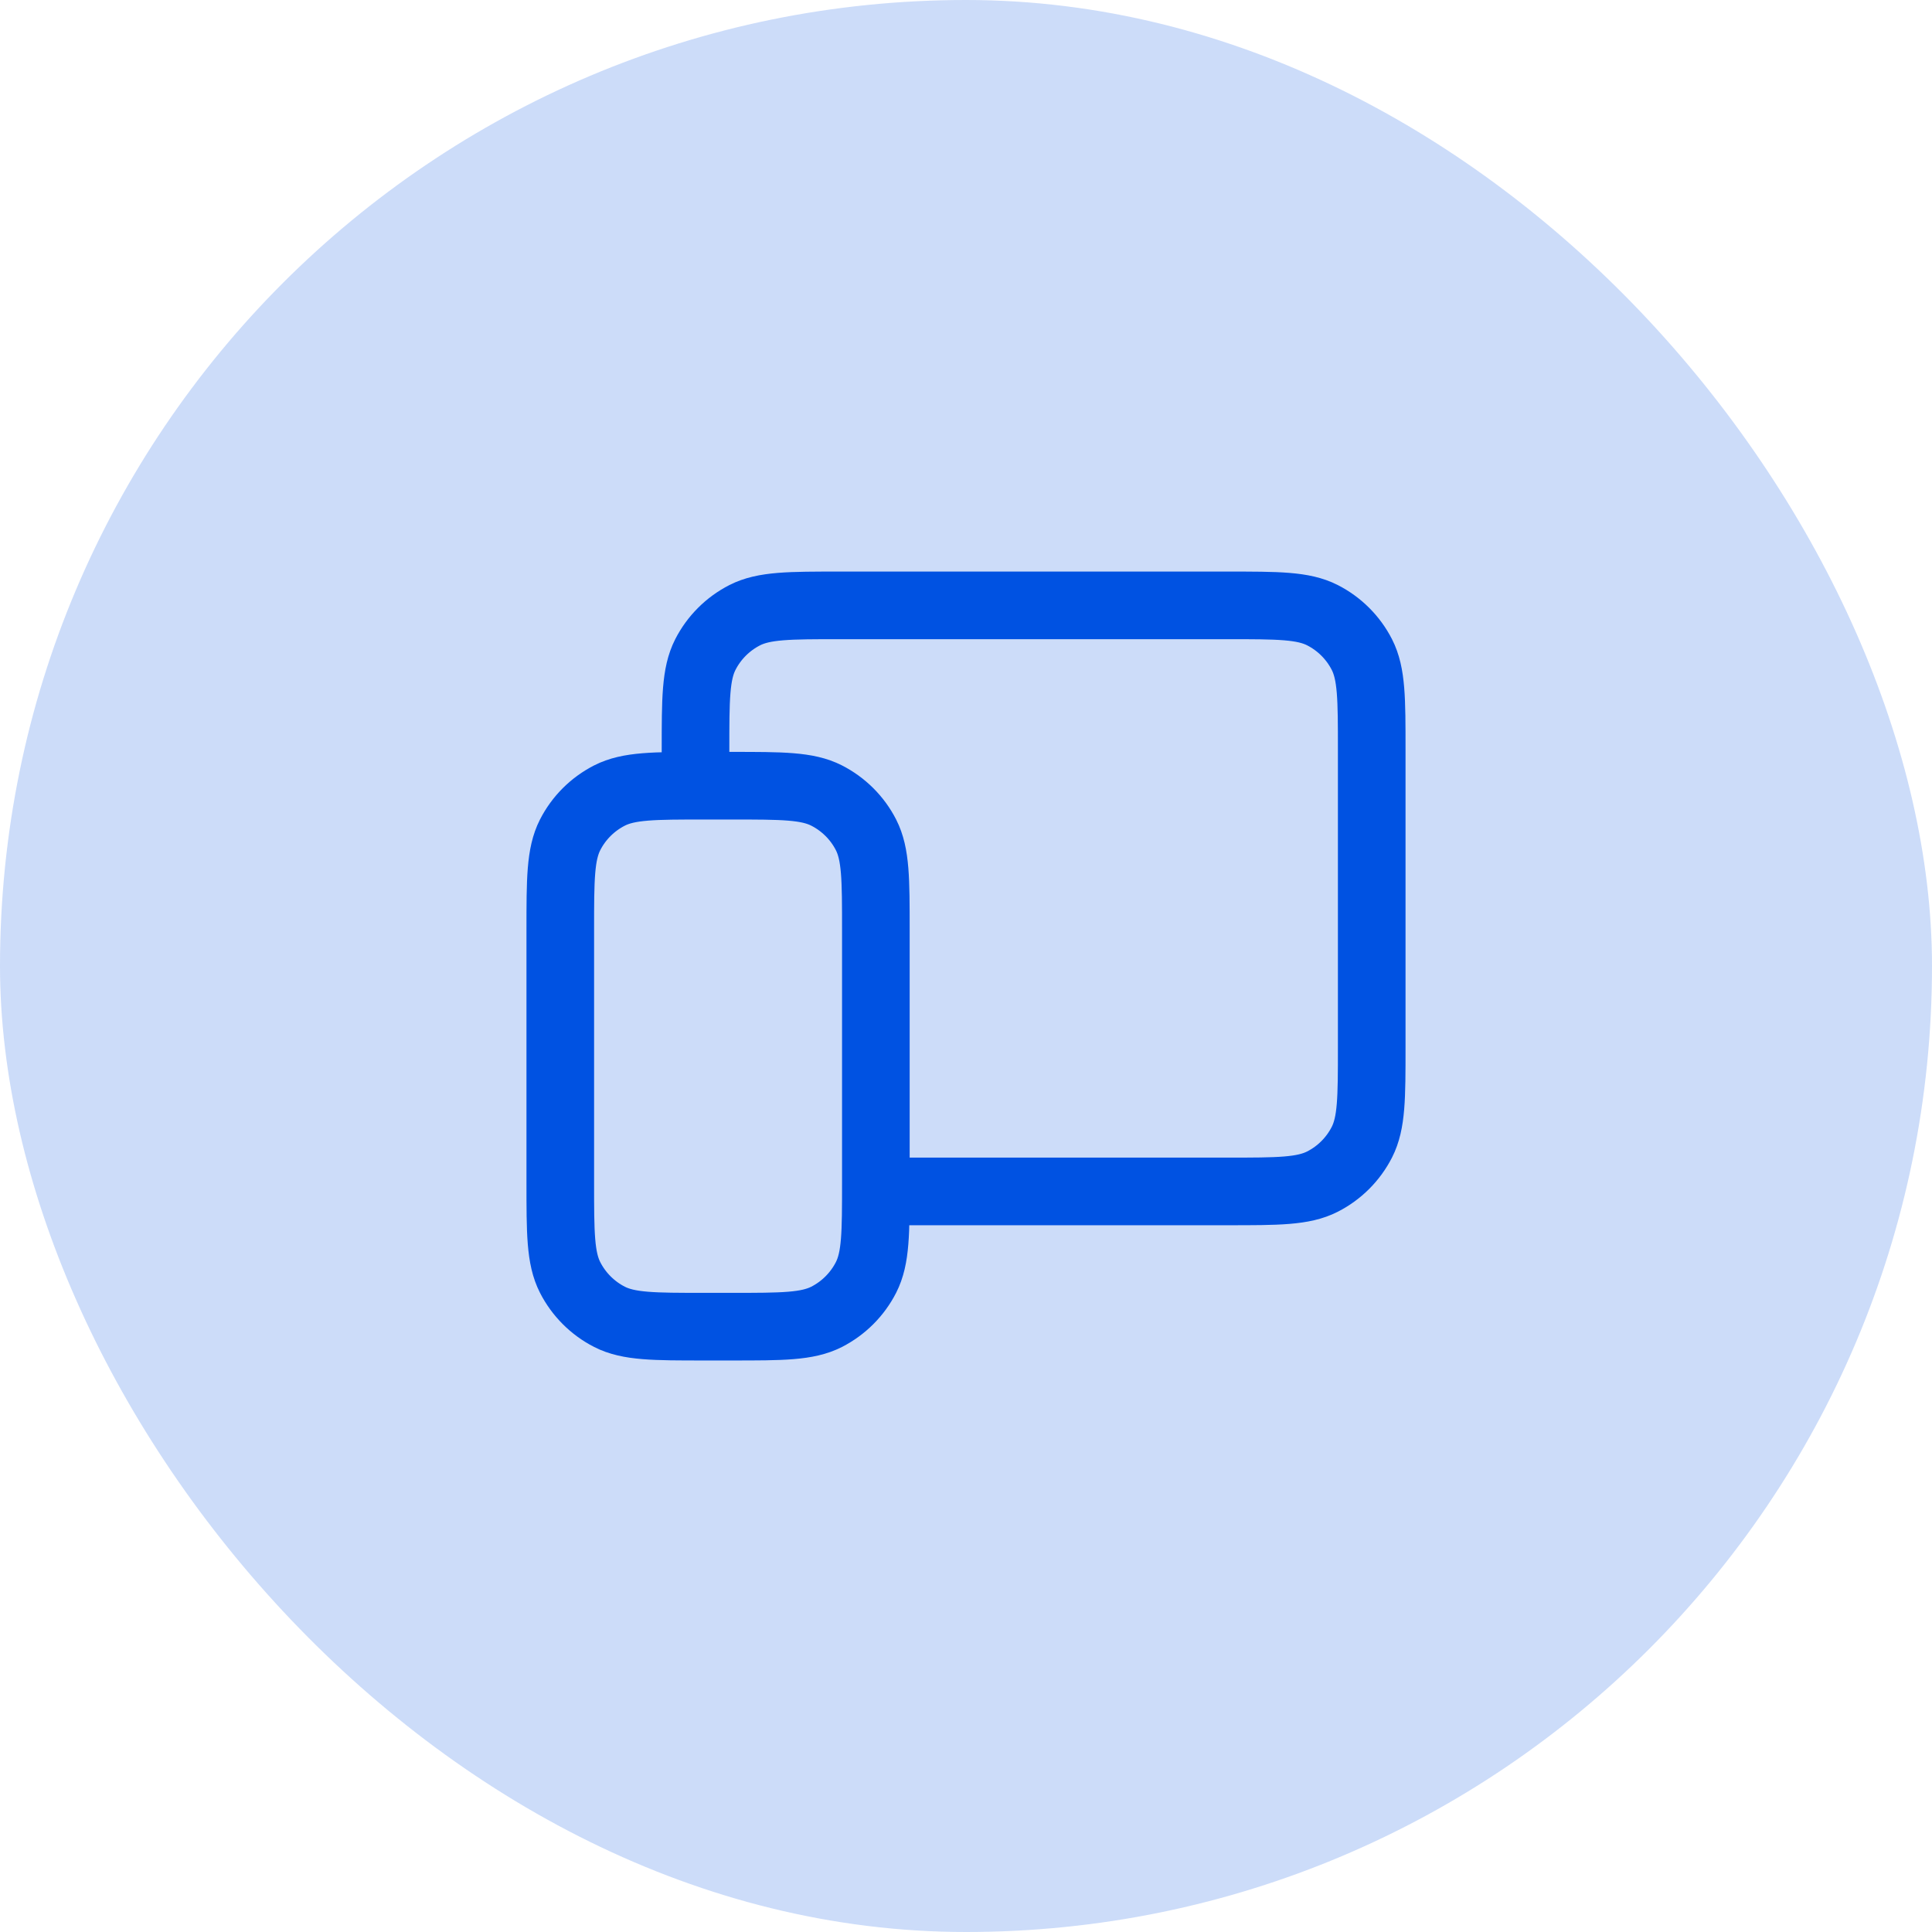
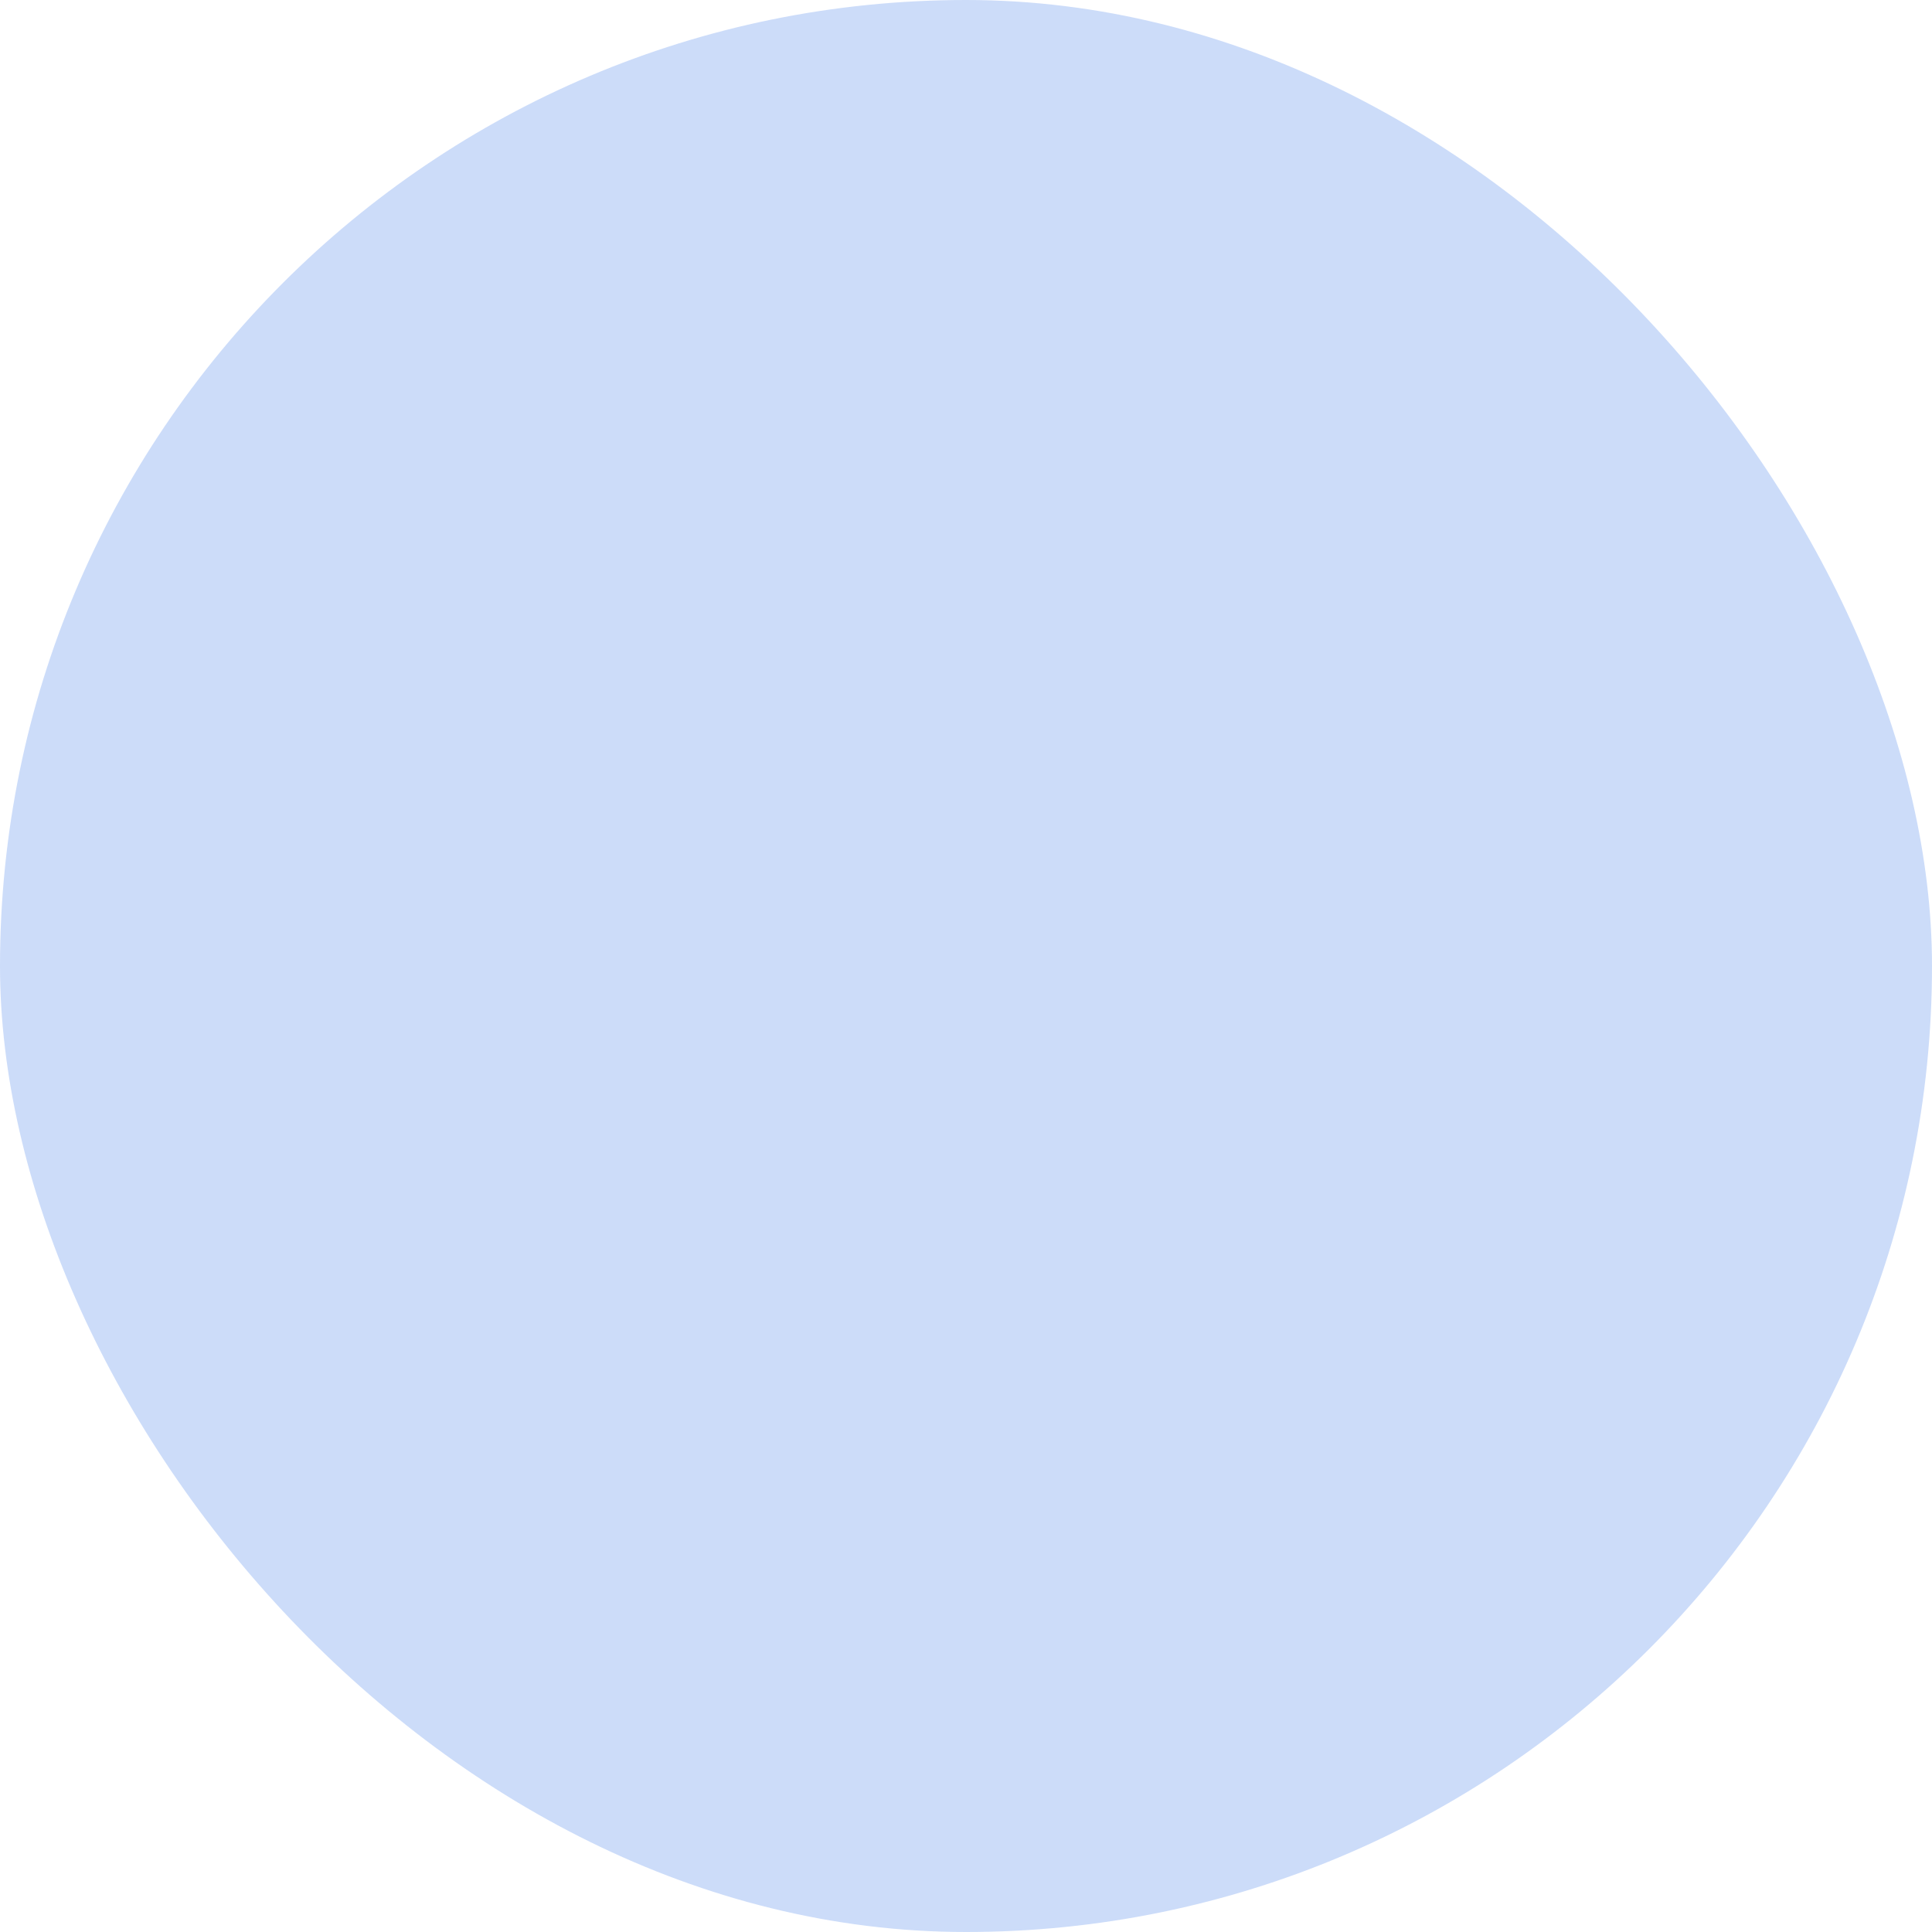
<svg xmlns="http://www.w3.org/2000/svg" width="50" height="50" viewBox="0 0 50 50" fill="none">
  <rect width="50" height="50" rx="25" fill="#0052E2" fill-opacity="0.2" />
-   <path d="M18 19.751V19.401C18 18.094 18 17.44 18.254 16.941C18.478 16.502 18.835 16.145 19.274 15.921C19.773 15.667 20.427 15.667 21.734 15.667H31.767C33.074 15.667 33.726 15.667 34.225 15.921C34.664 16.145 35.022 16.502 35.246 16.941C35.5 17.439 35.5 18.093 35.5 19.397V27.104C35.5 28.408 35.5 29.06 35.246 29.559C35.022 29.998 34.665 30.356 34.225 30.58C33.727 30.834 33.075 30.834 31.77 30.834H23.25M14.5 30.601V24.067C14.5 22.76 14.5 22.107 14.754 21.607C14.978 21.168 15.335 20.812 15.774 20.588C16.273 20.334 16.927 20.334 18.234 20.334H18.934C20.24 20.334 20.893 20.334 21.392 20.588C21.831 20.812 22.189 21.168 22.413 21.607C22.667 22.106 22.667 22.759 22.667 24.063V30.604C22.667 31.908 22.667 32.56 22.413 33.059C22.189 33.498 21.831 33.856 21.392 34.08C20.893 34.334 20.241 34.334 18.937 34.334H18.23C16.925 34.334 16.272 34.334 15.774 34.08C15.335 33.856 14.978 33.498 14.754 33.059C14.5 32.56 14.5 31.907 14.5 30.601Z" stroke="#0052E2" stroke-width="1.75" stroke-linecap="round" stroke-linejoin="round" />
</svg>